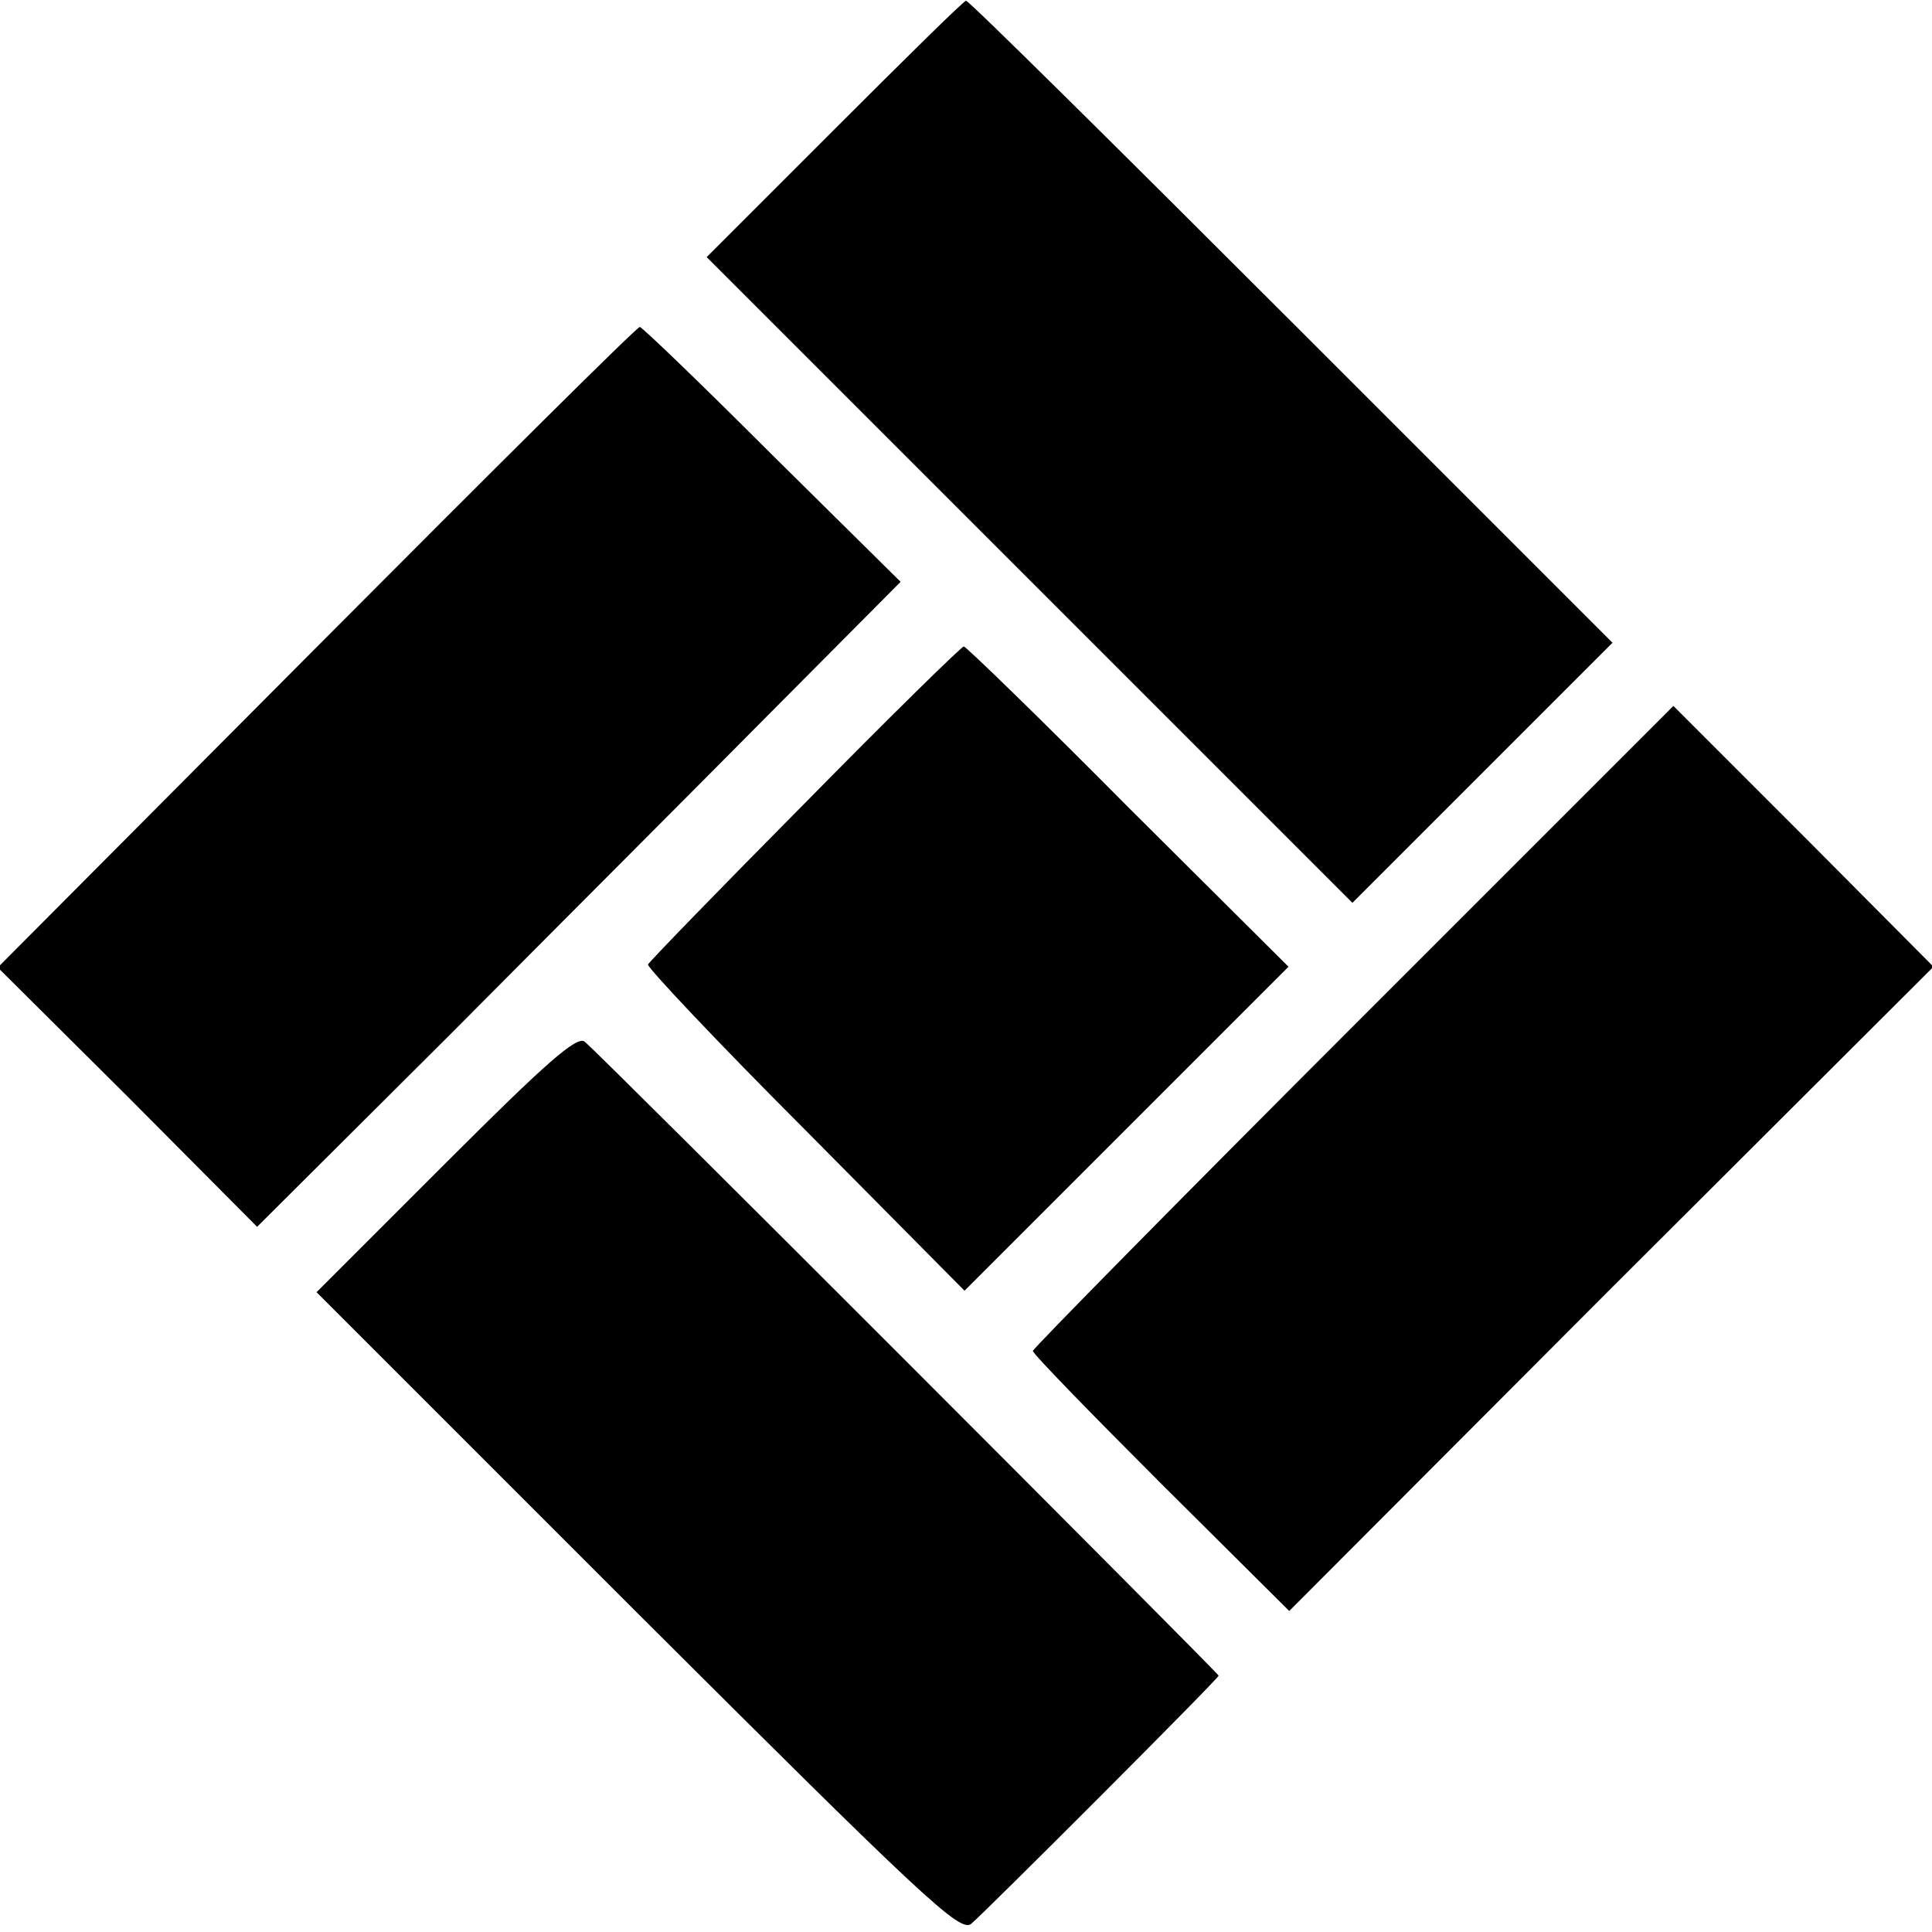
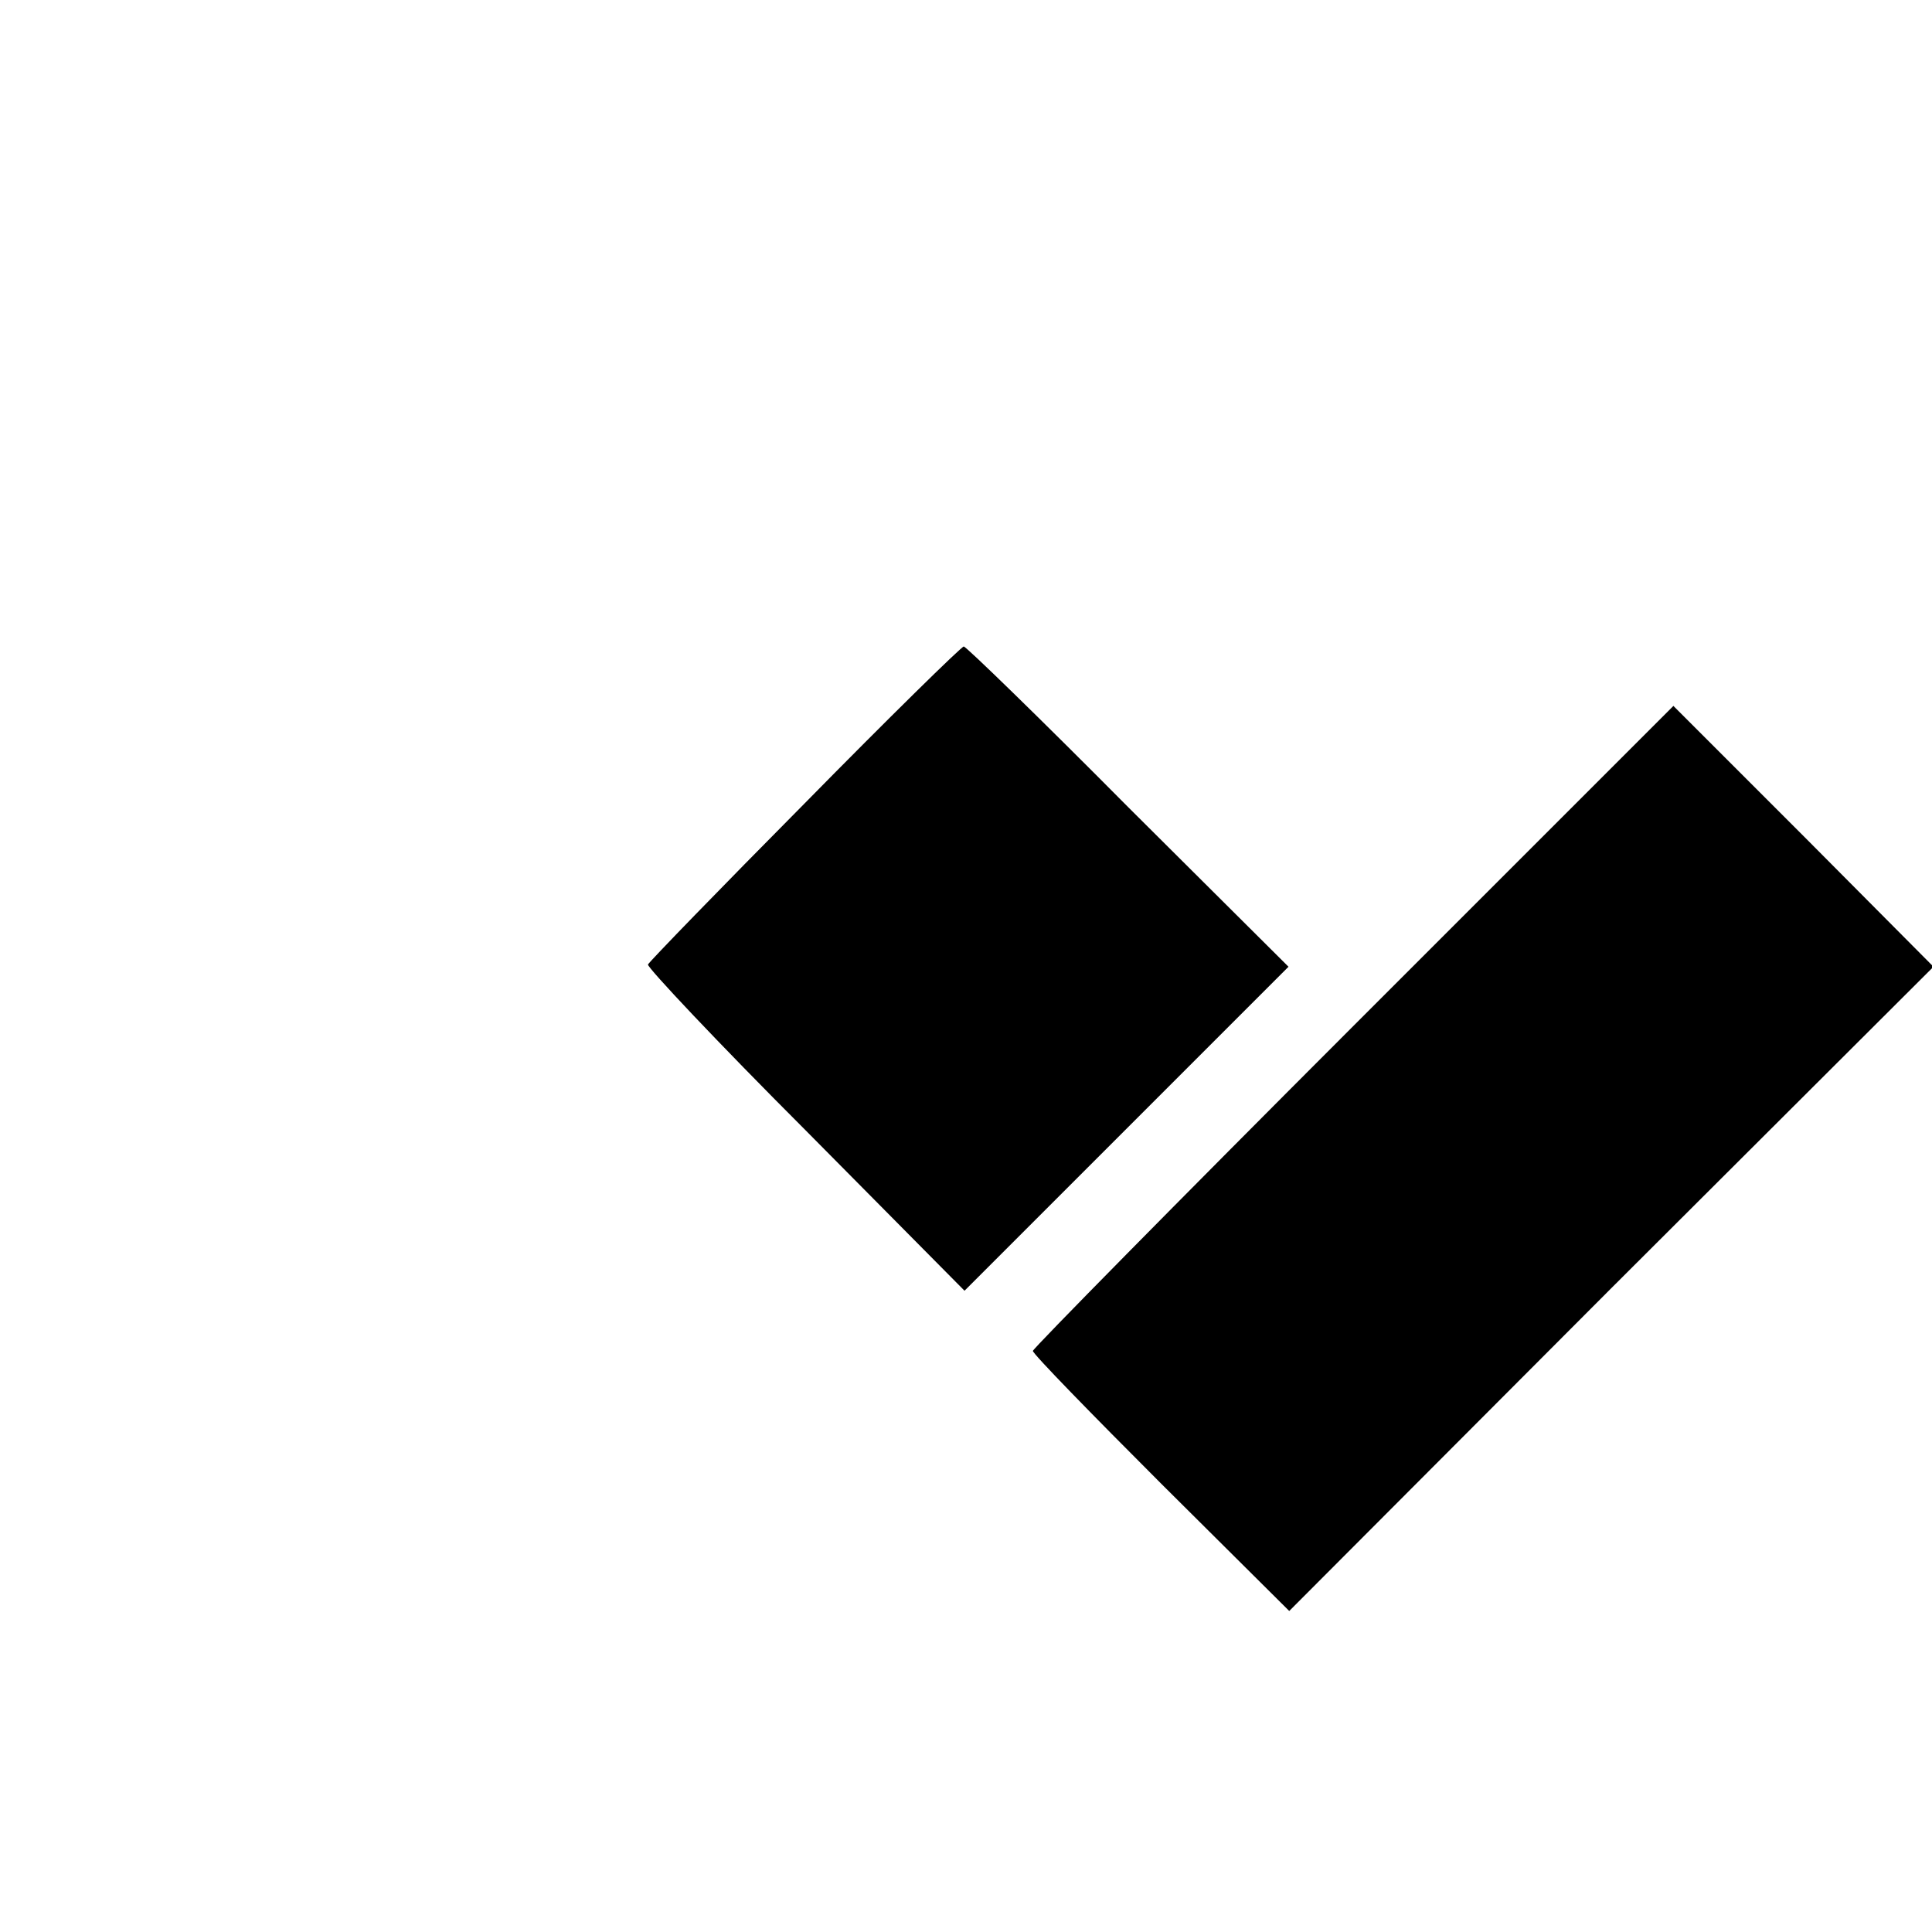
<svg xmlns="http://www.w3.org/2000/svg" version="1.0" width="260pt" height="260pt" viewBox="0 0 260 260" preserveAspectRatio="xMidYMid meet">
  <g transform="translate(0,260) scale(0.1,-0.1)" fill="#000000" stroke="none">
-     <path d="M1123 2426 l-172 -172 434 -434 435 -435 175 175 175 175 -432 432 c-238 238 -435 433 -438 432 -3 0 -82 -78 -177 -173z" />
-     <path d="M426 1729 l-429 -431 175 -174 174 -175 260 259 c142 143 337 338 432 434 l174 175 -173 171 c-95 95 -175 172 -178 172 -4 0 -199 -194 -435 -431z" />
    <path d="M1083 1519 c-114 -115 -209 -213 -211 -217 -1 -4 94 -105 212 -223 l214 -216 218 218 218 218 -216 215 c-118 119 -218 216 -221 216 -3 0 -100 -95 -214 -211z" />
    <path d="M1821 1219 c-237 -237 -431 -434 -431 -437 0 -4 78 -84 173 -179 l172 -171 433 434 434 433 -175 176 -175 175 -431 -431z" />
-     <path d="M600 1035 l-174 -174 432 -432 c386 -385 434 -430 449 -418 20 17 333 330 333 334 0 3 -834 838 -853 853 -10 9 -52 -28 -187 -163z" />
  </g>
</svg>